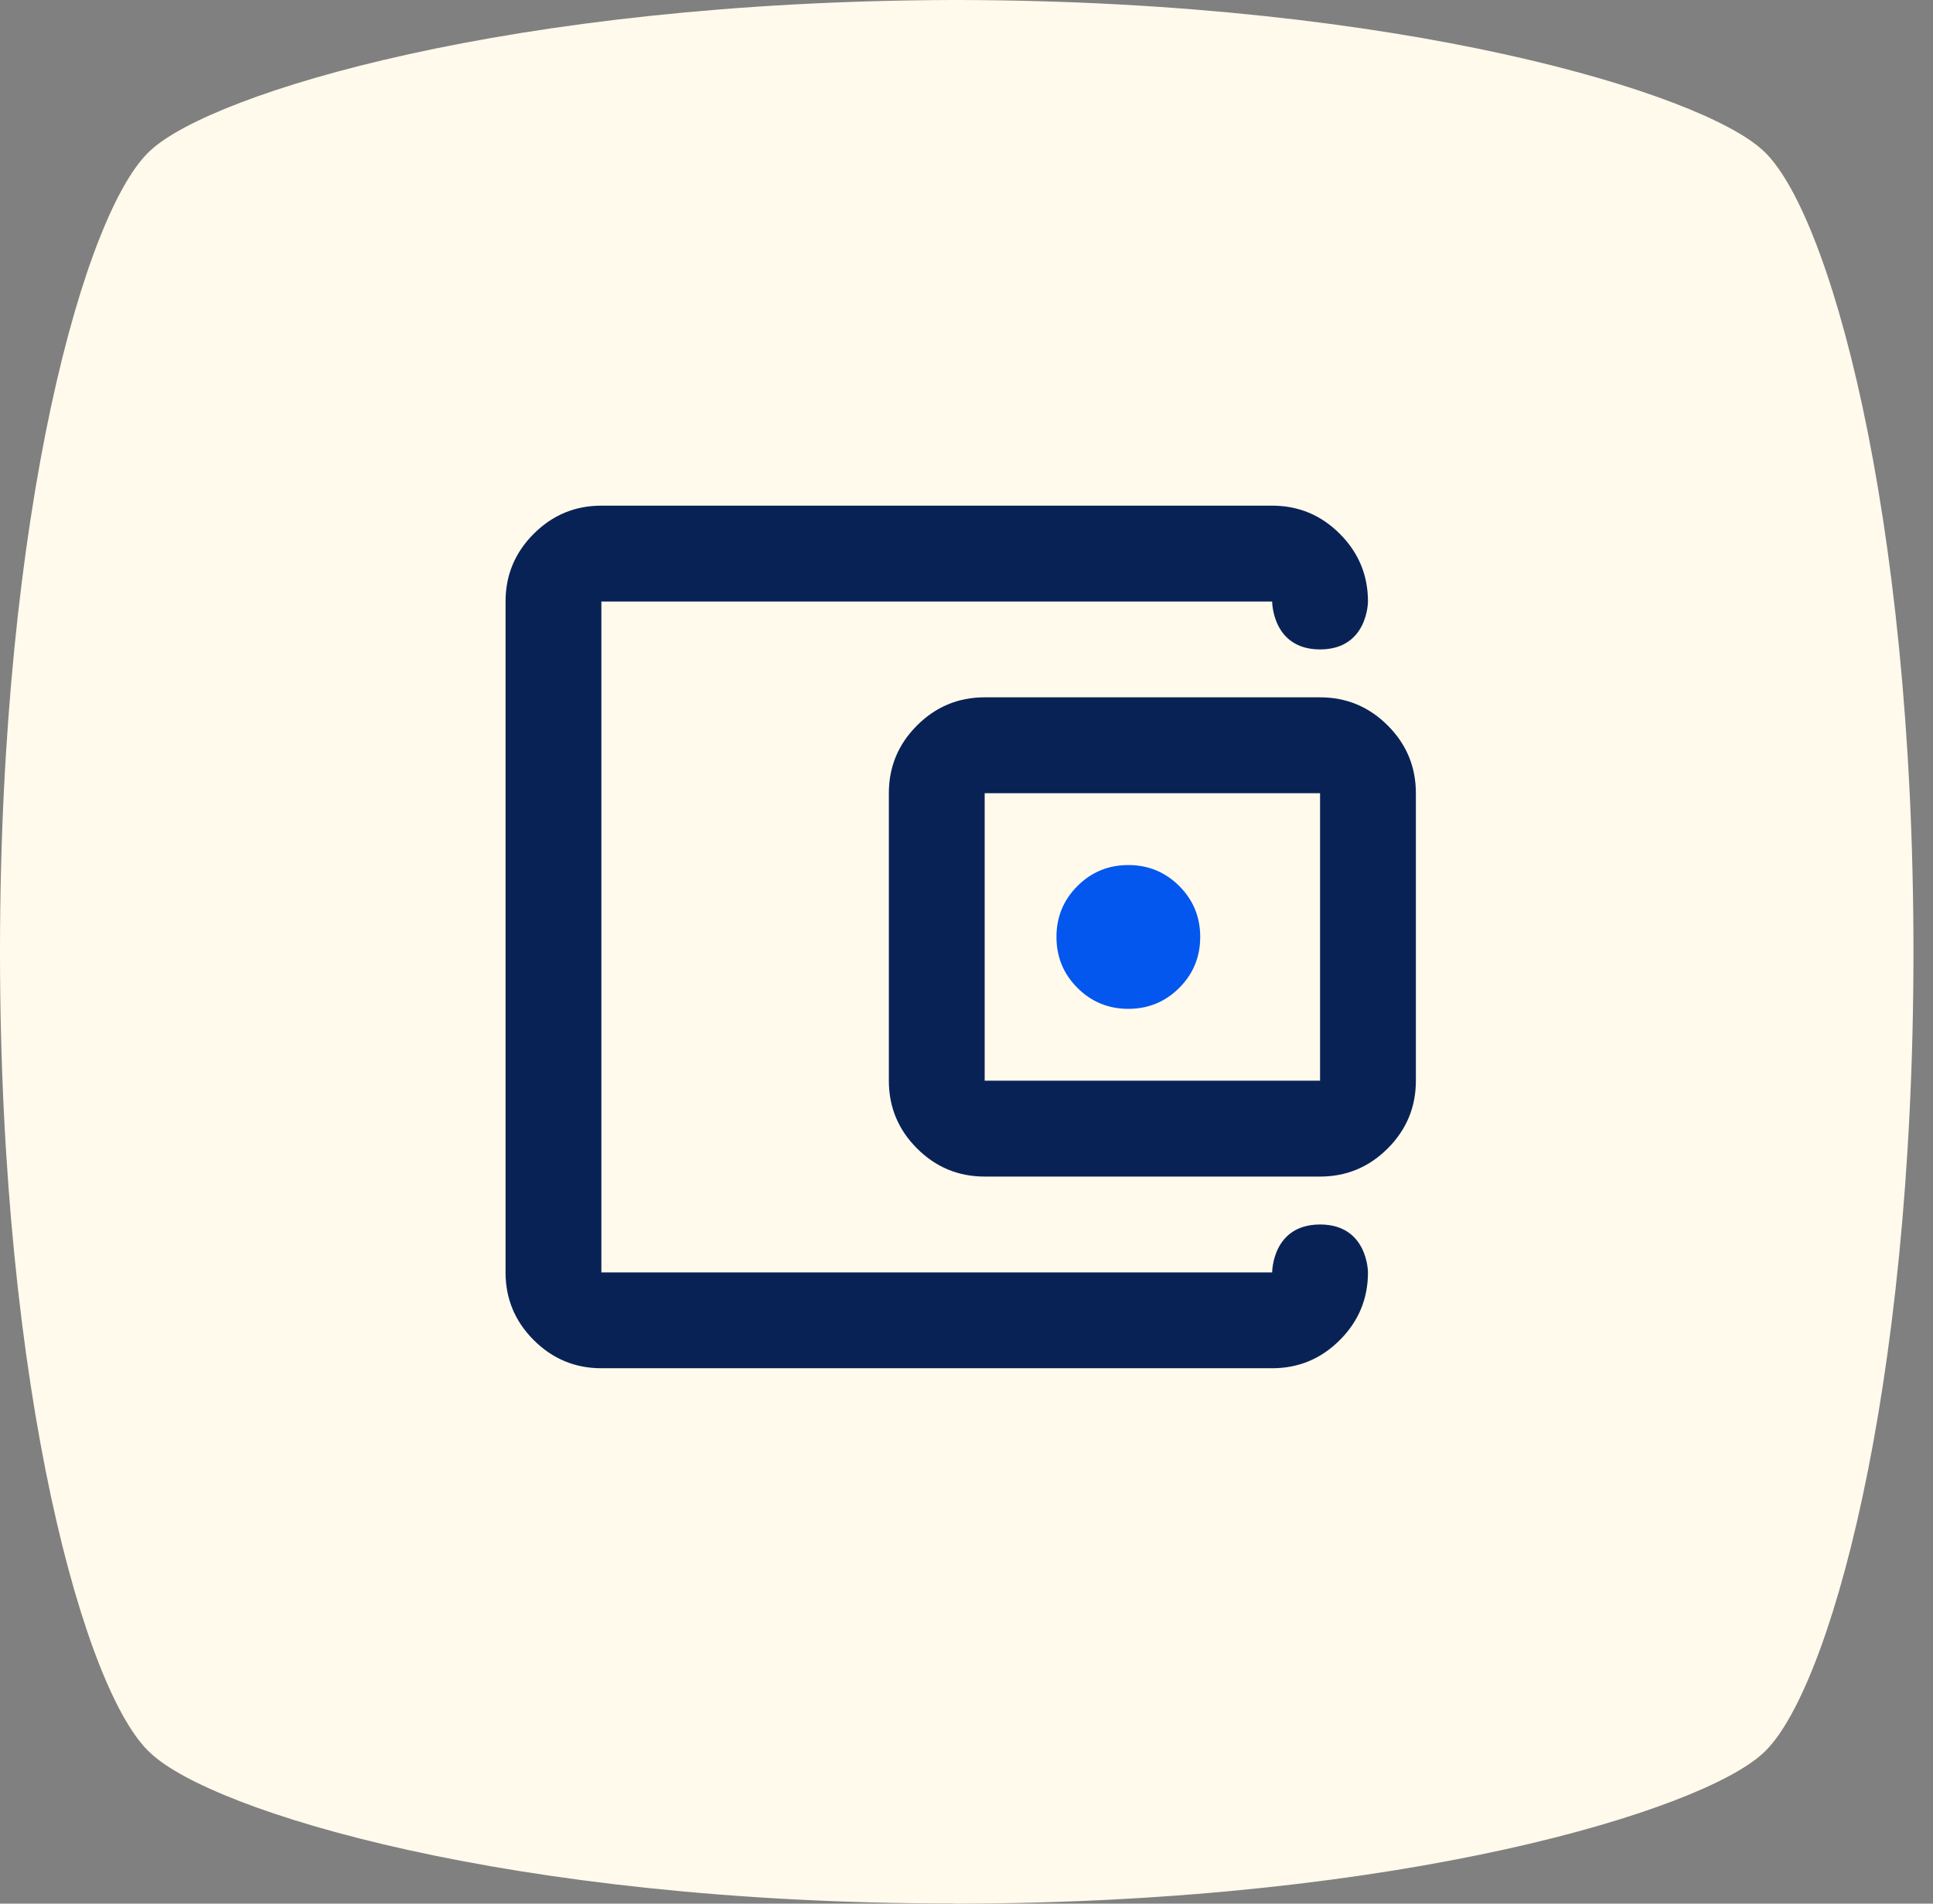
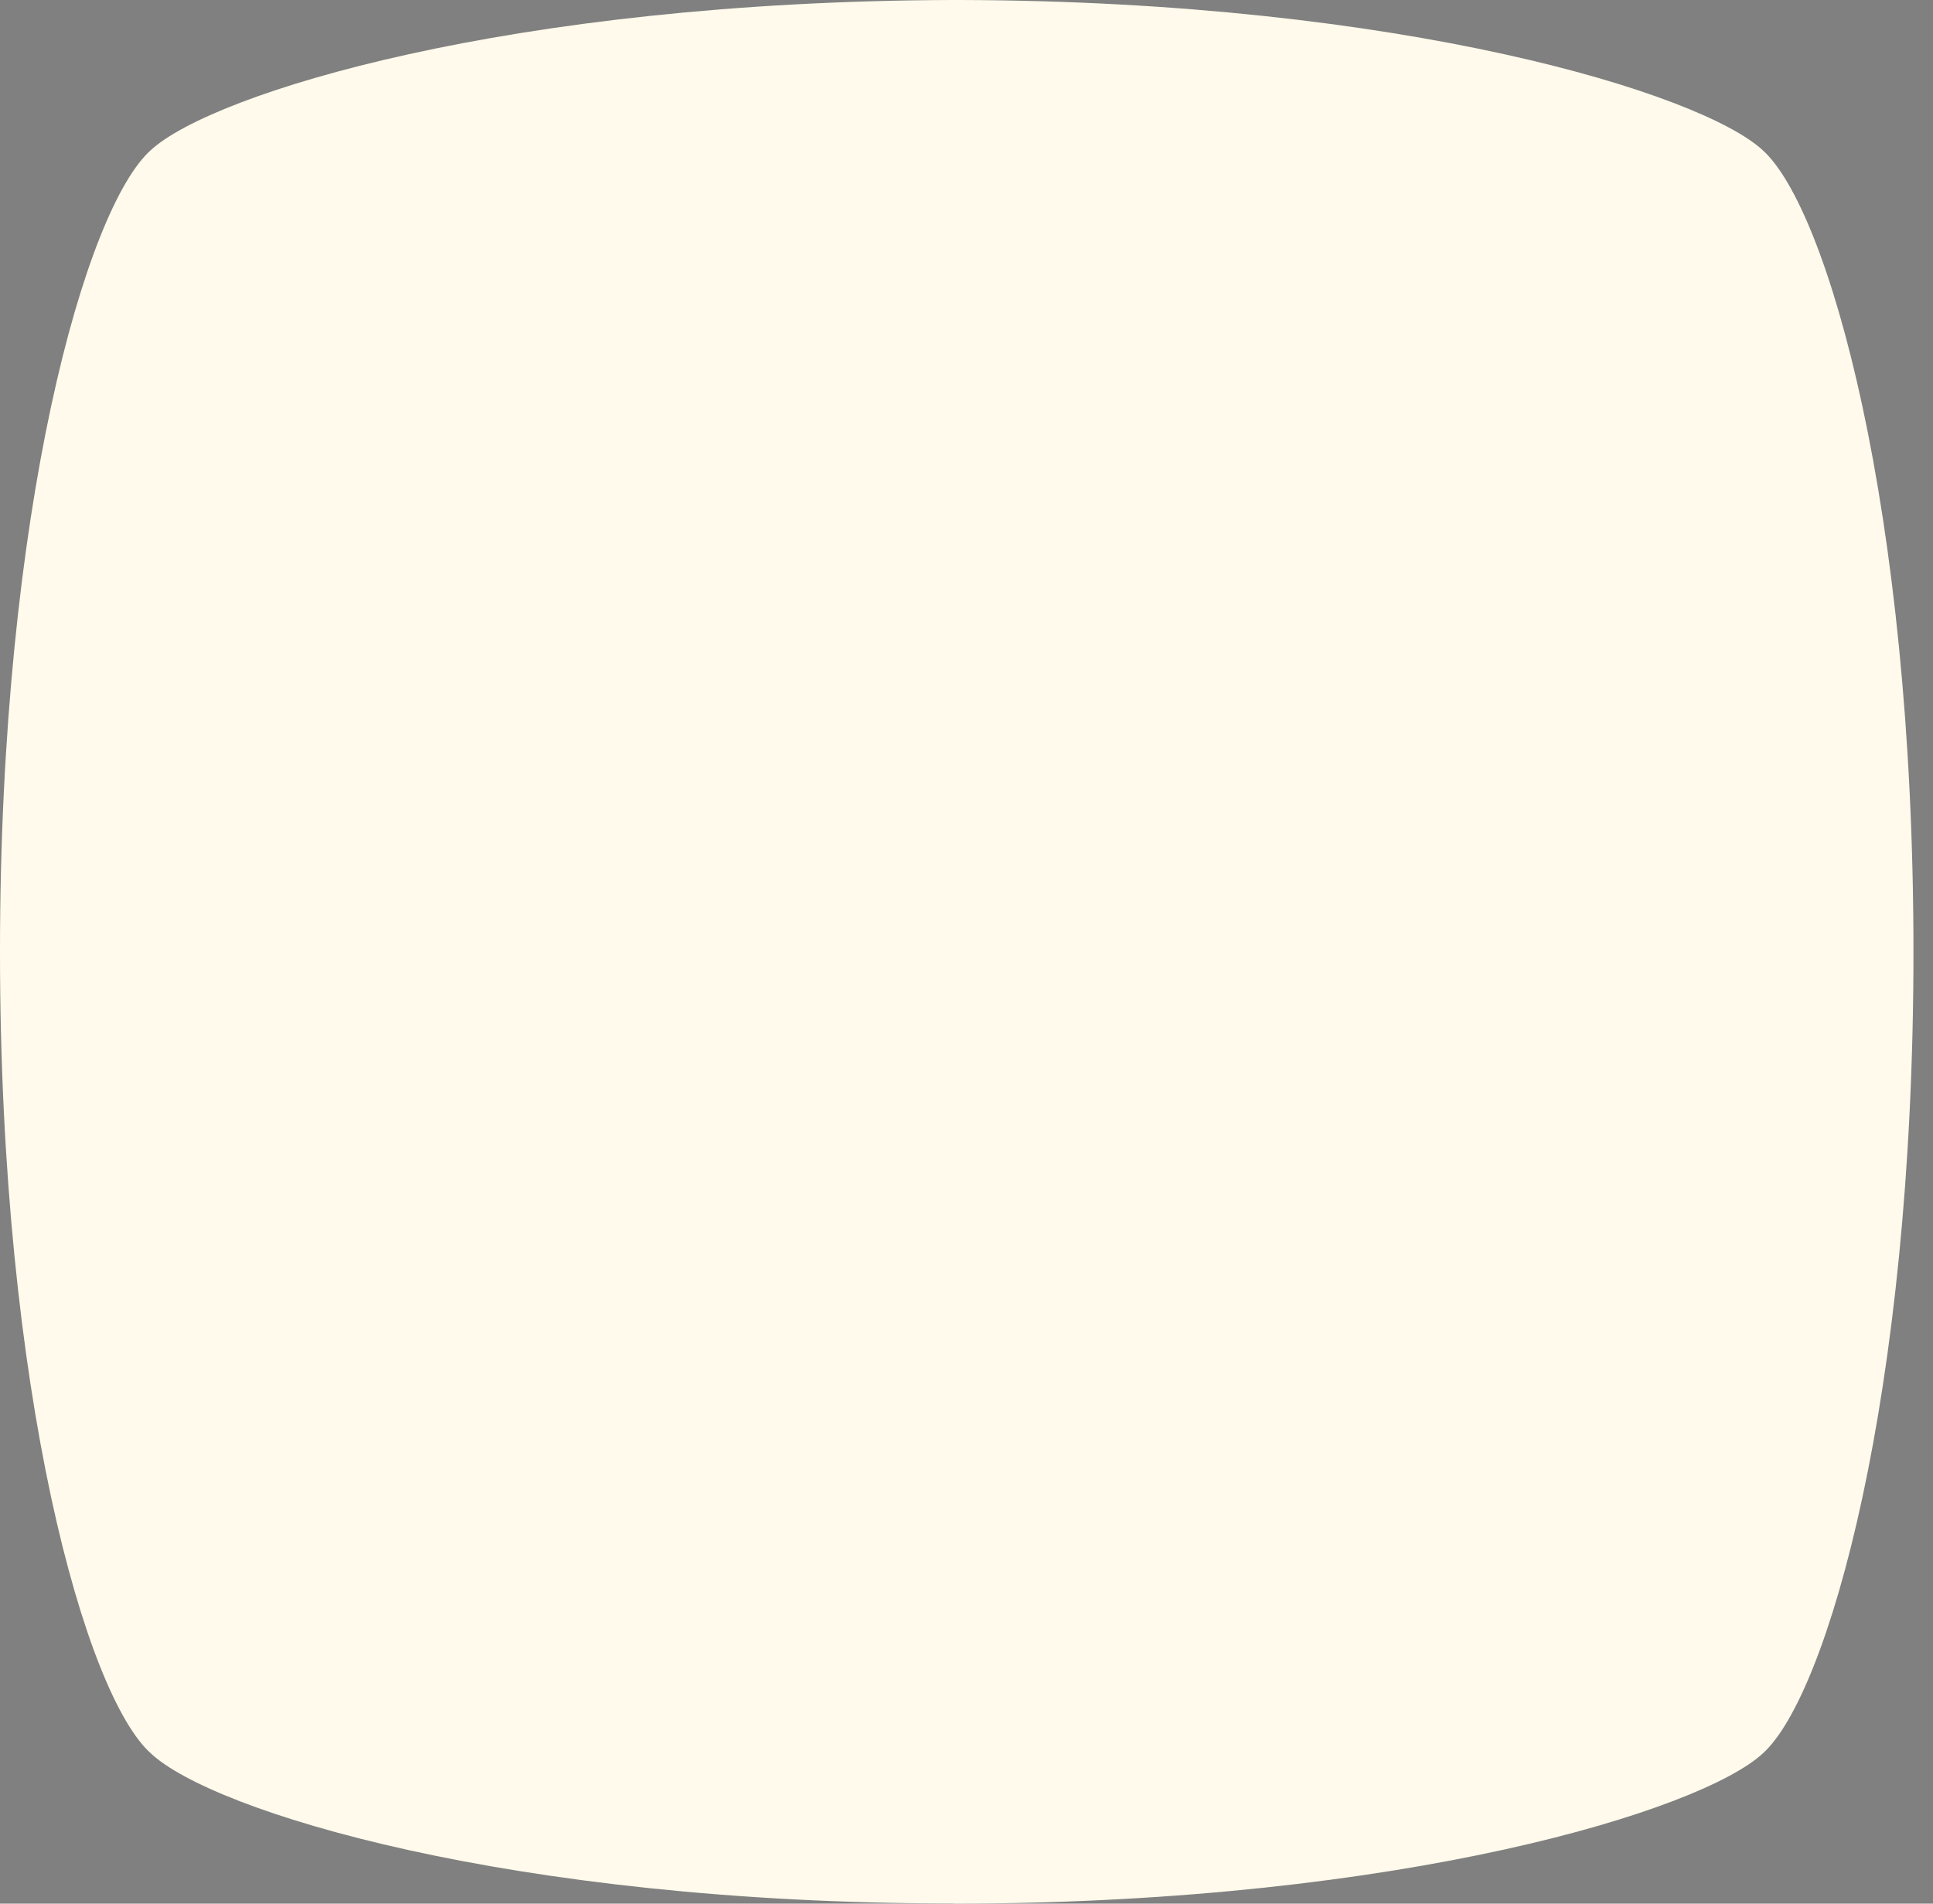
<svg xmlns="http://www.w3.org/2000/svg" width="65" height="64" viewBox="0 0 65 64" fill="none">
  <rect x="0" y="0" width="65" height="64" fill="#808080" stroke="none" />
  <path d="M32.057 64H32.289C47.202 63.961 57.195 60.864 59.271 58.955C61.459 57.003 64.343 46.91 64.343 32C64.343 17.09 61.459 6.997 59.268 5.045C57.195 3.136 47.163 0.039 32.289 0H32.057C17.144 0.039 7.151 3.136 5.074 5.045C2.883 6.994 -8.39233e-05 17.127 -8.39233e-05 31.997C-8.39233e-05 46.867 2.883 57 5.074 58.949C7.151 60.898 17.144 63.994 32.057 63.994V64Z" fill="#FFFAEB" />
  <mask id="mask0_2234_59551" style="mask-type:alpha" maskUnits="userSpaceOnUse" x="0" y="0" width="65" height="64">
    <path d="M32.057 64H32.289C47.202 63.961 57.195 60.864 59.271 58.955C61.459 57.003 64.343 46.91 64.343 32C64.343 17.09 61.459 6.997 59.268 5.045C57.195 3.136 47.163 0.039 32.289 0H32.057C17.144 0.039 7.151 3.136 5.074 5.045C2.883 6.994 -8.39233e-05 17.127 -8.39233e-05 31.997C-8.39233e-05 46.867 2.883 57 5.074 58.949C7.151 60.898 17.144 63.994 32.057 63.994V64Z" fill="#F6EFD9" />
  </mask>
  <g mask="url(#mask0_2234_59551)">
    <mask id="mask1_2234_59551" style="mask-type:alpha" maskUnits="userSpaceOnUse" x="12" y="12" width="40" height="40">
-       <rect x="12" y="12" width="40" height="40" fill="#D9D9D9" />
-     </mask>
+       </mask>
    <g mask="url(#mask1_2234_59551)">
      <path d="M20.222 46C19.336 46 18.578 45.684 17.947 45.053C17.316 44.422 17 43.664 17 42.778V20.222C17 19.336 17.316 18.578 17.947 17.947C18.578 17.316 19.336 17 20.222 17H42.778C43.664 17 44.422 17.316 45.053 17.947C45.684 18.578 46 19.336 46 20.222C46 20.222 46 21.833 44.389 21.833C42.778 21.833 42.778 20.222 42.778 20.222H20.222V42.778H42.778C42.778 42.778 42.778 41.167 44.389 41.167C46 41.167 46 42.778 46 42.778C46 43.664 45.684 44.422 45.053 45.053C44.422 45.684 43.664 46 42.778 46H20.222ZM33.111 39.556C32.225 39.556 31.466 39.24 30.835 38.609C30.204 37.978 29.889 37.219 29.889 36.333V26.667C29.889 25.781 30.204 25.022 30.835 24.391C31.466 23.76 32.225 23.444 33.111 23.444H44.389C45.275 23.444 46.034 23.76 46.665 24.391C47.296 25.022 47.611 25.781 47.611 26.667V36.333C47.611 37.219 47.296 37.978 46.665 38.609C46.034 39.24 45.275 39.556 44.389 39.556H33.111ZM44.389 36.333V26.667H33.111V36.333H44.389Z" fill="#092256" />
      <path d="M39.654 33.212C39.184 33.682 38.613 33.917 37.942 33.917C37.271 33.917 36.7 33.682 36.23 33.212C35.76 32.742 35.525 32.171 35.525 31.5C35.525 30.829 35.76 30.258 36.23 29.788C36.7 29.318 37.271 29.083 37.942 29.083C38.613 29.083 39.184 29.318 39.654 29.788C40.124 30.258 40.359 30.829 40.359 31.5C40.359 32.171 40.124 32.742 39.654 33.212Z" fill="#0357EE" />
    </g>
  </g>
</svg>